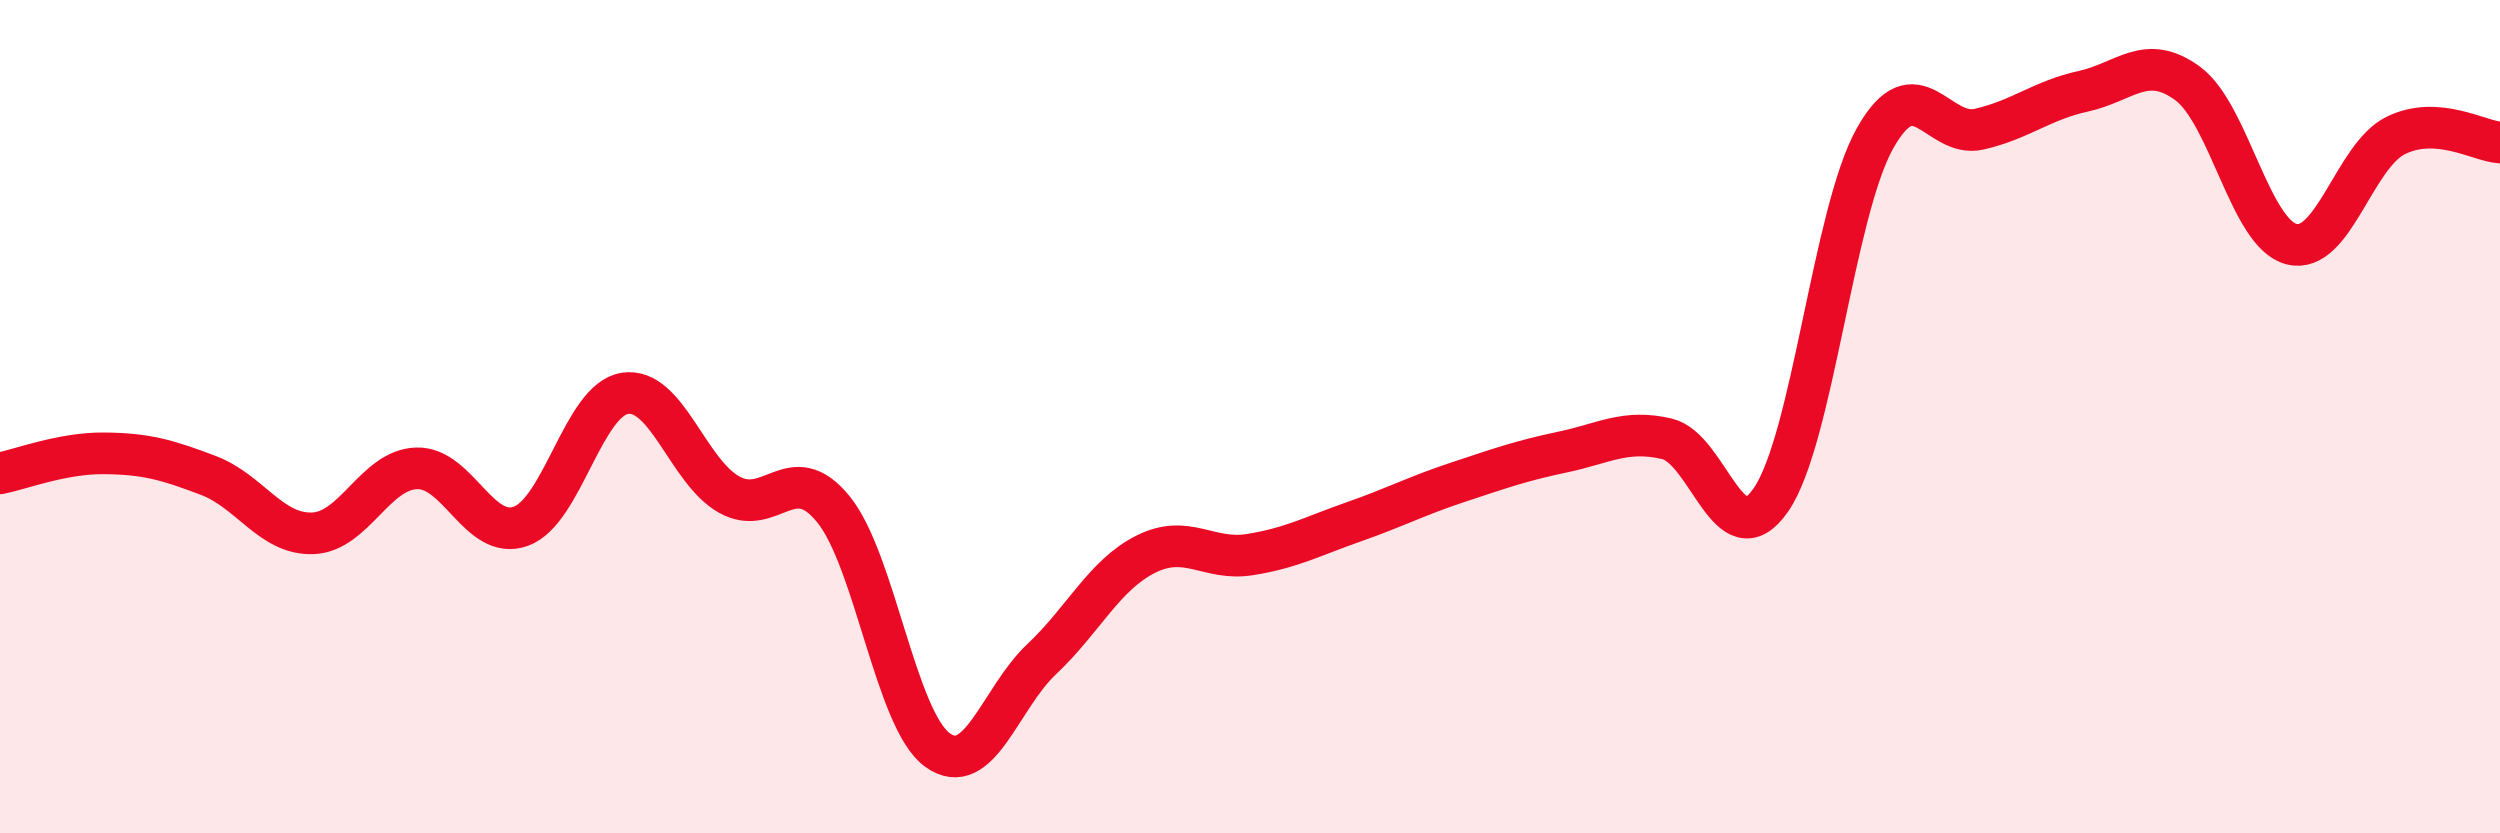
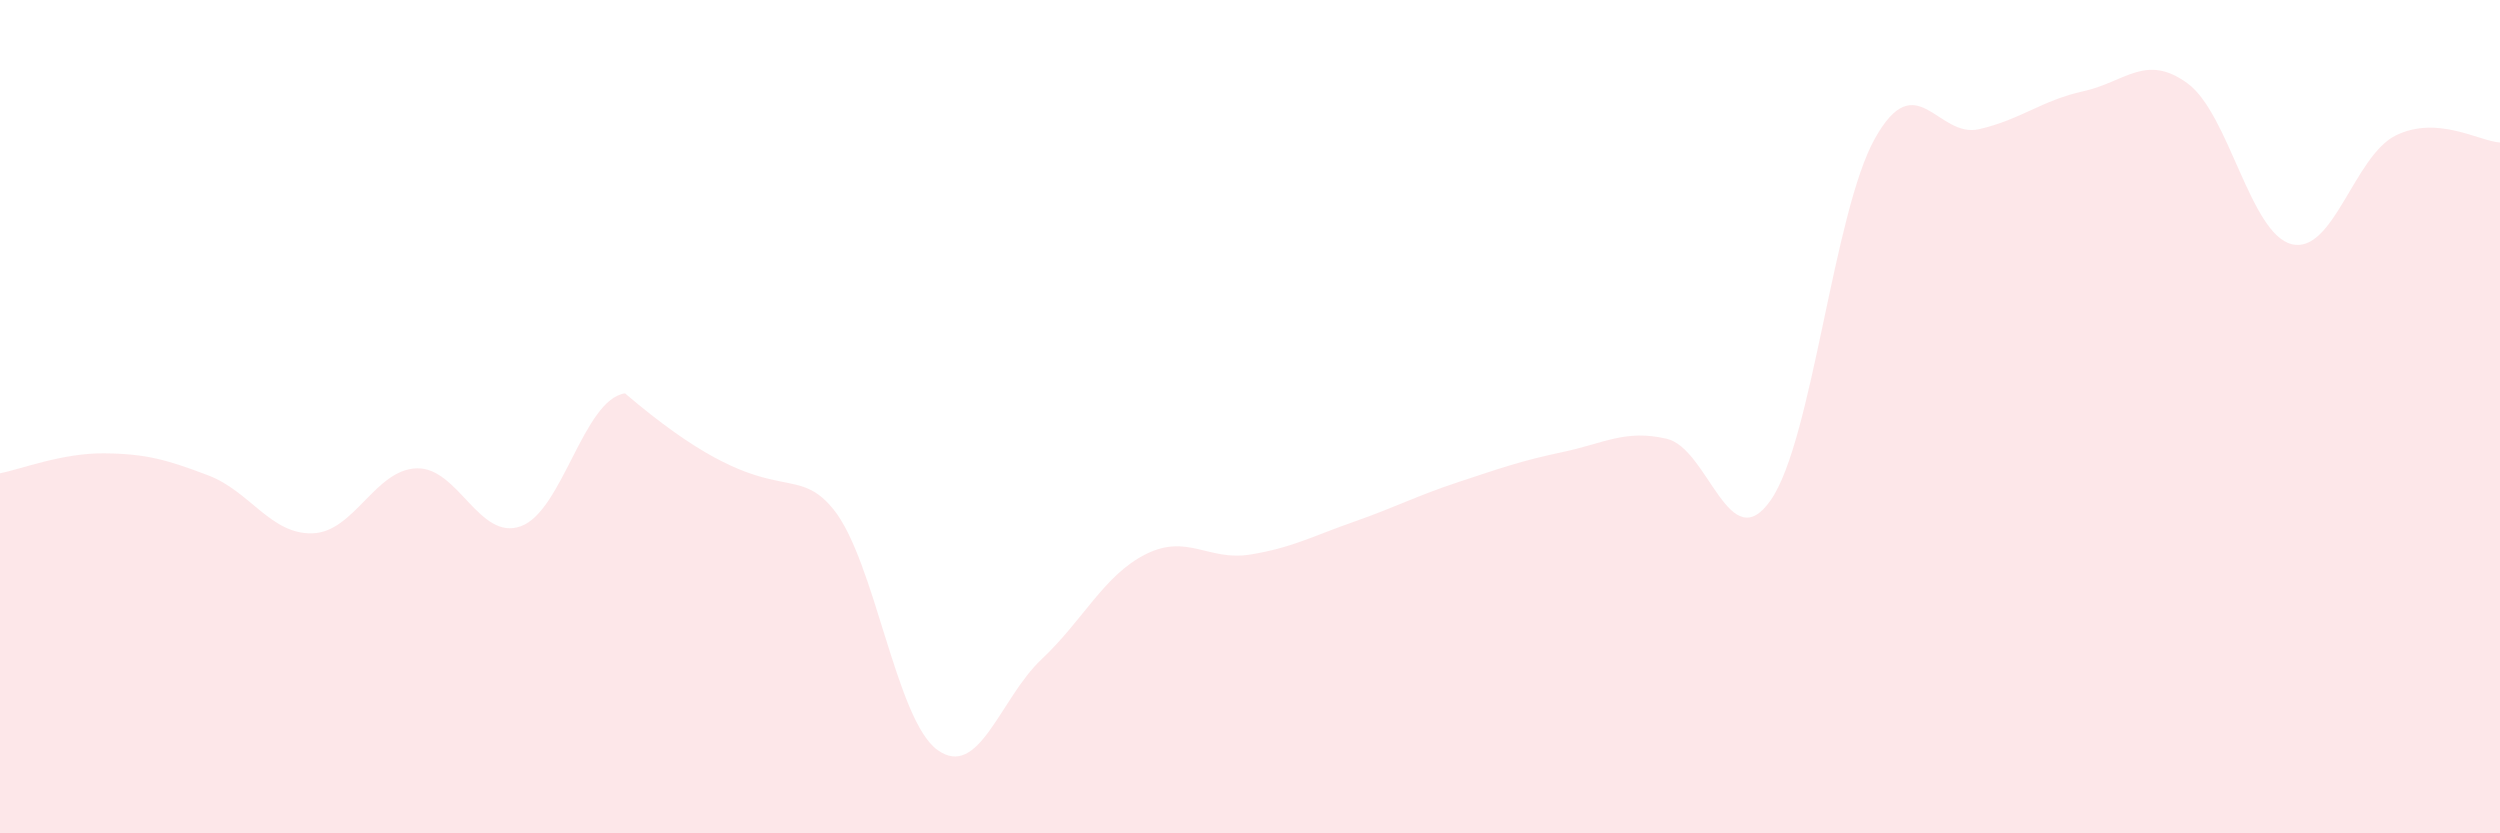
<svg xmlns="http://www.w3.org/2000/svg" width="60" height="20" viewBox="0 0 60 20">
-   <path d="M 0,11.36 C 0.5,11.26 1.5,10.87 2.5,10.88 C 3.5,10.89 4,11.03 5,11.41 C 6,11.79 6.5,12.83 7.5,12.8 C 8.5,12.77 9,11.27 10,11.24 C 11,11.21 11.5,12.99 12.5,12.63 C 13.5,12.27 14,9.59 15,9.44 C 16,9.29 16.5,11.31 17.5,11.87 C 18.5,12.43 19,10.99 20,12.22 C 21,13.45 21.5,17.28 22.5,18 C 23.5,18.72 24,16.76 25,15.82 C 26,14.88 26.5,13.8 27.5,13.3 C 28.5,12.8 29,13.47 30,13.31 C 31,13.15 31.5,12.87 32.5,12.52 C 33.5,12.17 34,11.9 35,11.57 C 36,11.24 36.5,11.06 37.5,10.85 C 38.5,10.64 39,10.3 40,10.53 C 41,10.76 41.5,13.44 42.5,12 C 43.5,10.56 44,5.1 45,3.32 C 46,1.54 46.5,3.33 47.5,3.1 C 48.5,2.87 49,2.41 50,2.19 C 51,1.97 51.5,1.27 52.5,2 C 53.5,2.73 54,5.61 55,5.86 C 56,6.11 56.5,3.74 57.5,3.25 C 58.5,2.76 59.5,3.39 60,3.42L60 20L0 20Z" fill="#EB0A25" opacity="0.1" stroke-linecap="round" stroke-linejoin="round" />
-   <path d="M 0,11.36 C 0.5,11.26 1.5,10.87 2.5,10.88 C 3.5,10.89 4,11.03 5,11.41 C 6,11.79 6.5,12.83 7.5,12.8 C 8.5,12.77 9,11.27 10,11.24 C 11,11.21 11.5,12.99 12.5,12.63 C 13.5,12.27 14,9.59 15,9.44 C 16,9.29 16.5,11.31 17.5,11.87 C 18.5,12.43 19,10.99 20,12.22 C 21,13.45 21.5,17.28 22.5,18 C 23.5,18.72 24,16.76 25,15.82 C 26,14.88 26.5,13.8 27.5,13.3 C 28.5,12.8 29,13.47 30,13.31 C 31,13.15 31.5,12.87 32.5,12.52 C 33.5,12.17 34,11.9 35,11.57 C 36,11.24 36.5,11.06 37.5,10.85 C 38.5,10.64 39,10.3 40,10.53 C 41,10.76 41.5,13.44 42.5,12 C 43.5,10.56 44,5.1 45,3.32 C 46,1.54 46.5,3.33 47.5,3.1 C 48.5,2.87 49,2.41 50,2.19 C 51,1.97 51.5,1.27 52.5,2 C 53.5,2.73 54,5.61 55,5.86 C 56,6.11 56.5,3.74 57.5,3.25 C 58.5,2.76 59.5,3.39 60,3.42" stroke="#EB0A25" stroke-width="1" fill="none" stroke-linecap="round" stroke-linejoin="round" />
+   <path d="M 0,11.36 C 0.5,11.26 1.5,10.87 2.5,10.88 C 3.5,10.89 4,11.03 5,11.41 C 6,11.79 6.5,12.83 7.5,12.8 C 8.5,12.77 9,11.27 10,11.24 C 11,11.21 11.5,12.99 12.5,12.63 C 13.5,12.27 14,9.59 15,9.44 C 18.5,12.43 19,10.99 20,12.22 C 21,13.45 21.5,17.28 22.5,18 C 23.5,18.72 24,16.76 25,15.82 C 26,14.88 26.5,13.8 27.5,13.3 C 28.5,12.8 29,13.47 30,13.31 C 31,13.15 31.5,12.87 32.5,12.52 C 33.5,12.17 34,11.9 35,11.57 C 36,11.24 36.5,11.06 37.5,10.85 C 38.5,10.64 39,10.3 40,10.53 C 41,10.76 41.5,13.44 42.5,12 C 43.5,10.56 44,5.1 45,3.32 C 46,1.54 46.5,3.33 47.5,3.1 C 48.5,2.87 49,2.41 50,2.19 C 51,1.97 51.5,1.27 52.5,2 C 53.5,2.73 54,5.61 55,5.86 C 56,6.11 56.5,3.74 57.5,3.25 C 58.5,2.76 59.5,3.39 60,3.42L60 20L0 20Z" fill="#EB0A25" opacity="0.1" stroke-linecap="round" stroke-linejoin="round" />
</svg>